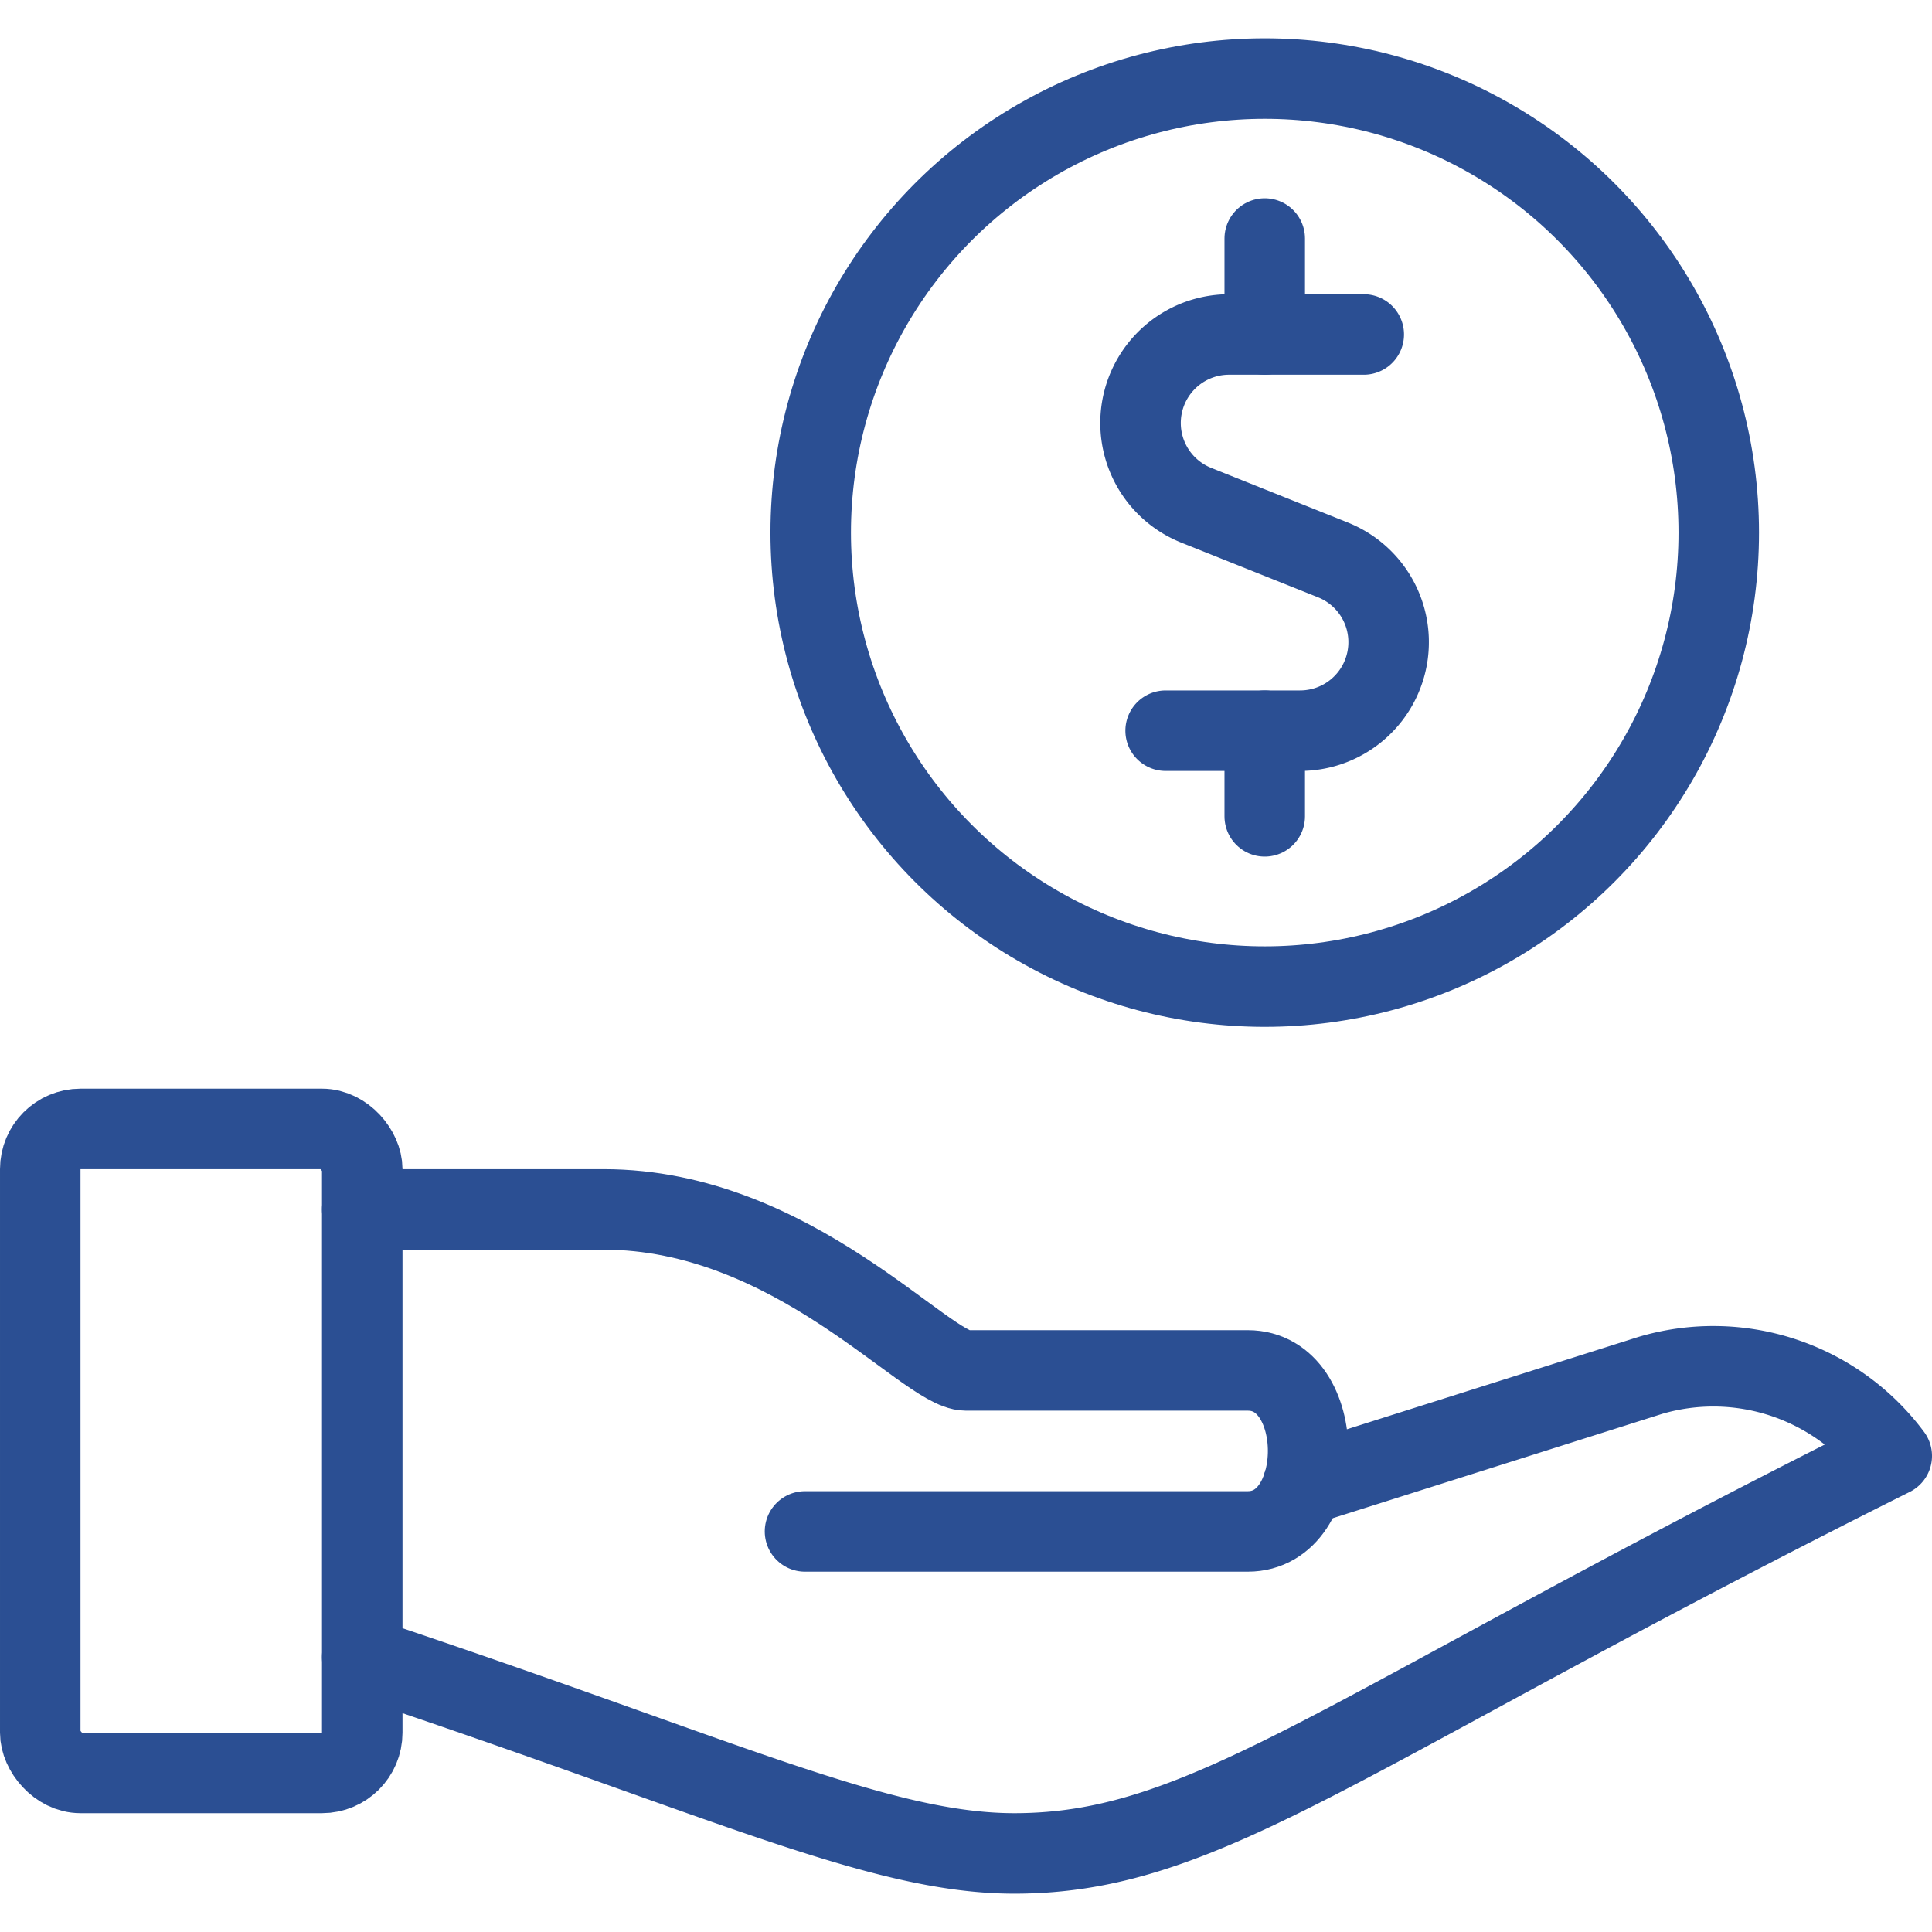
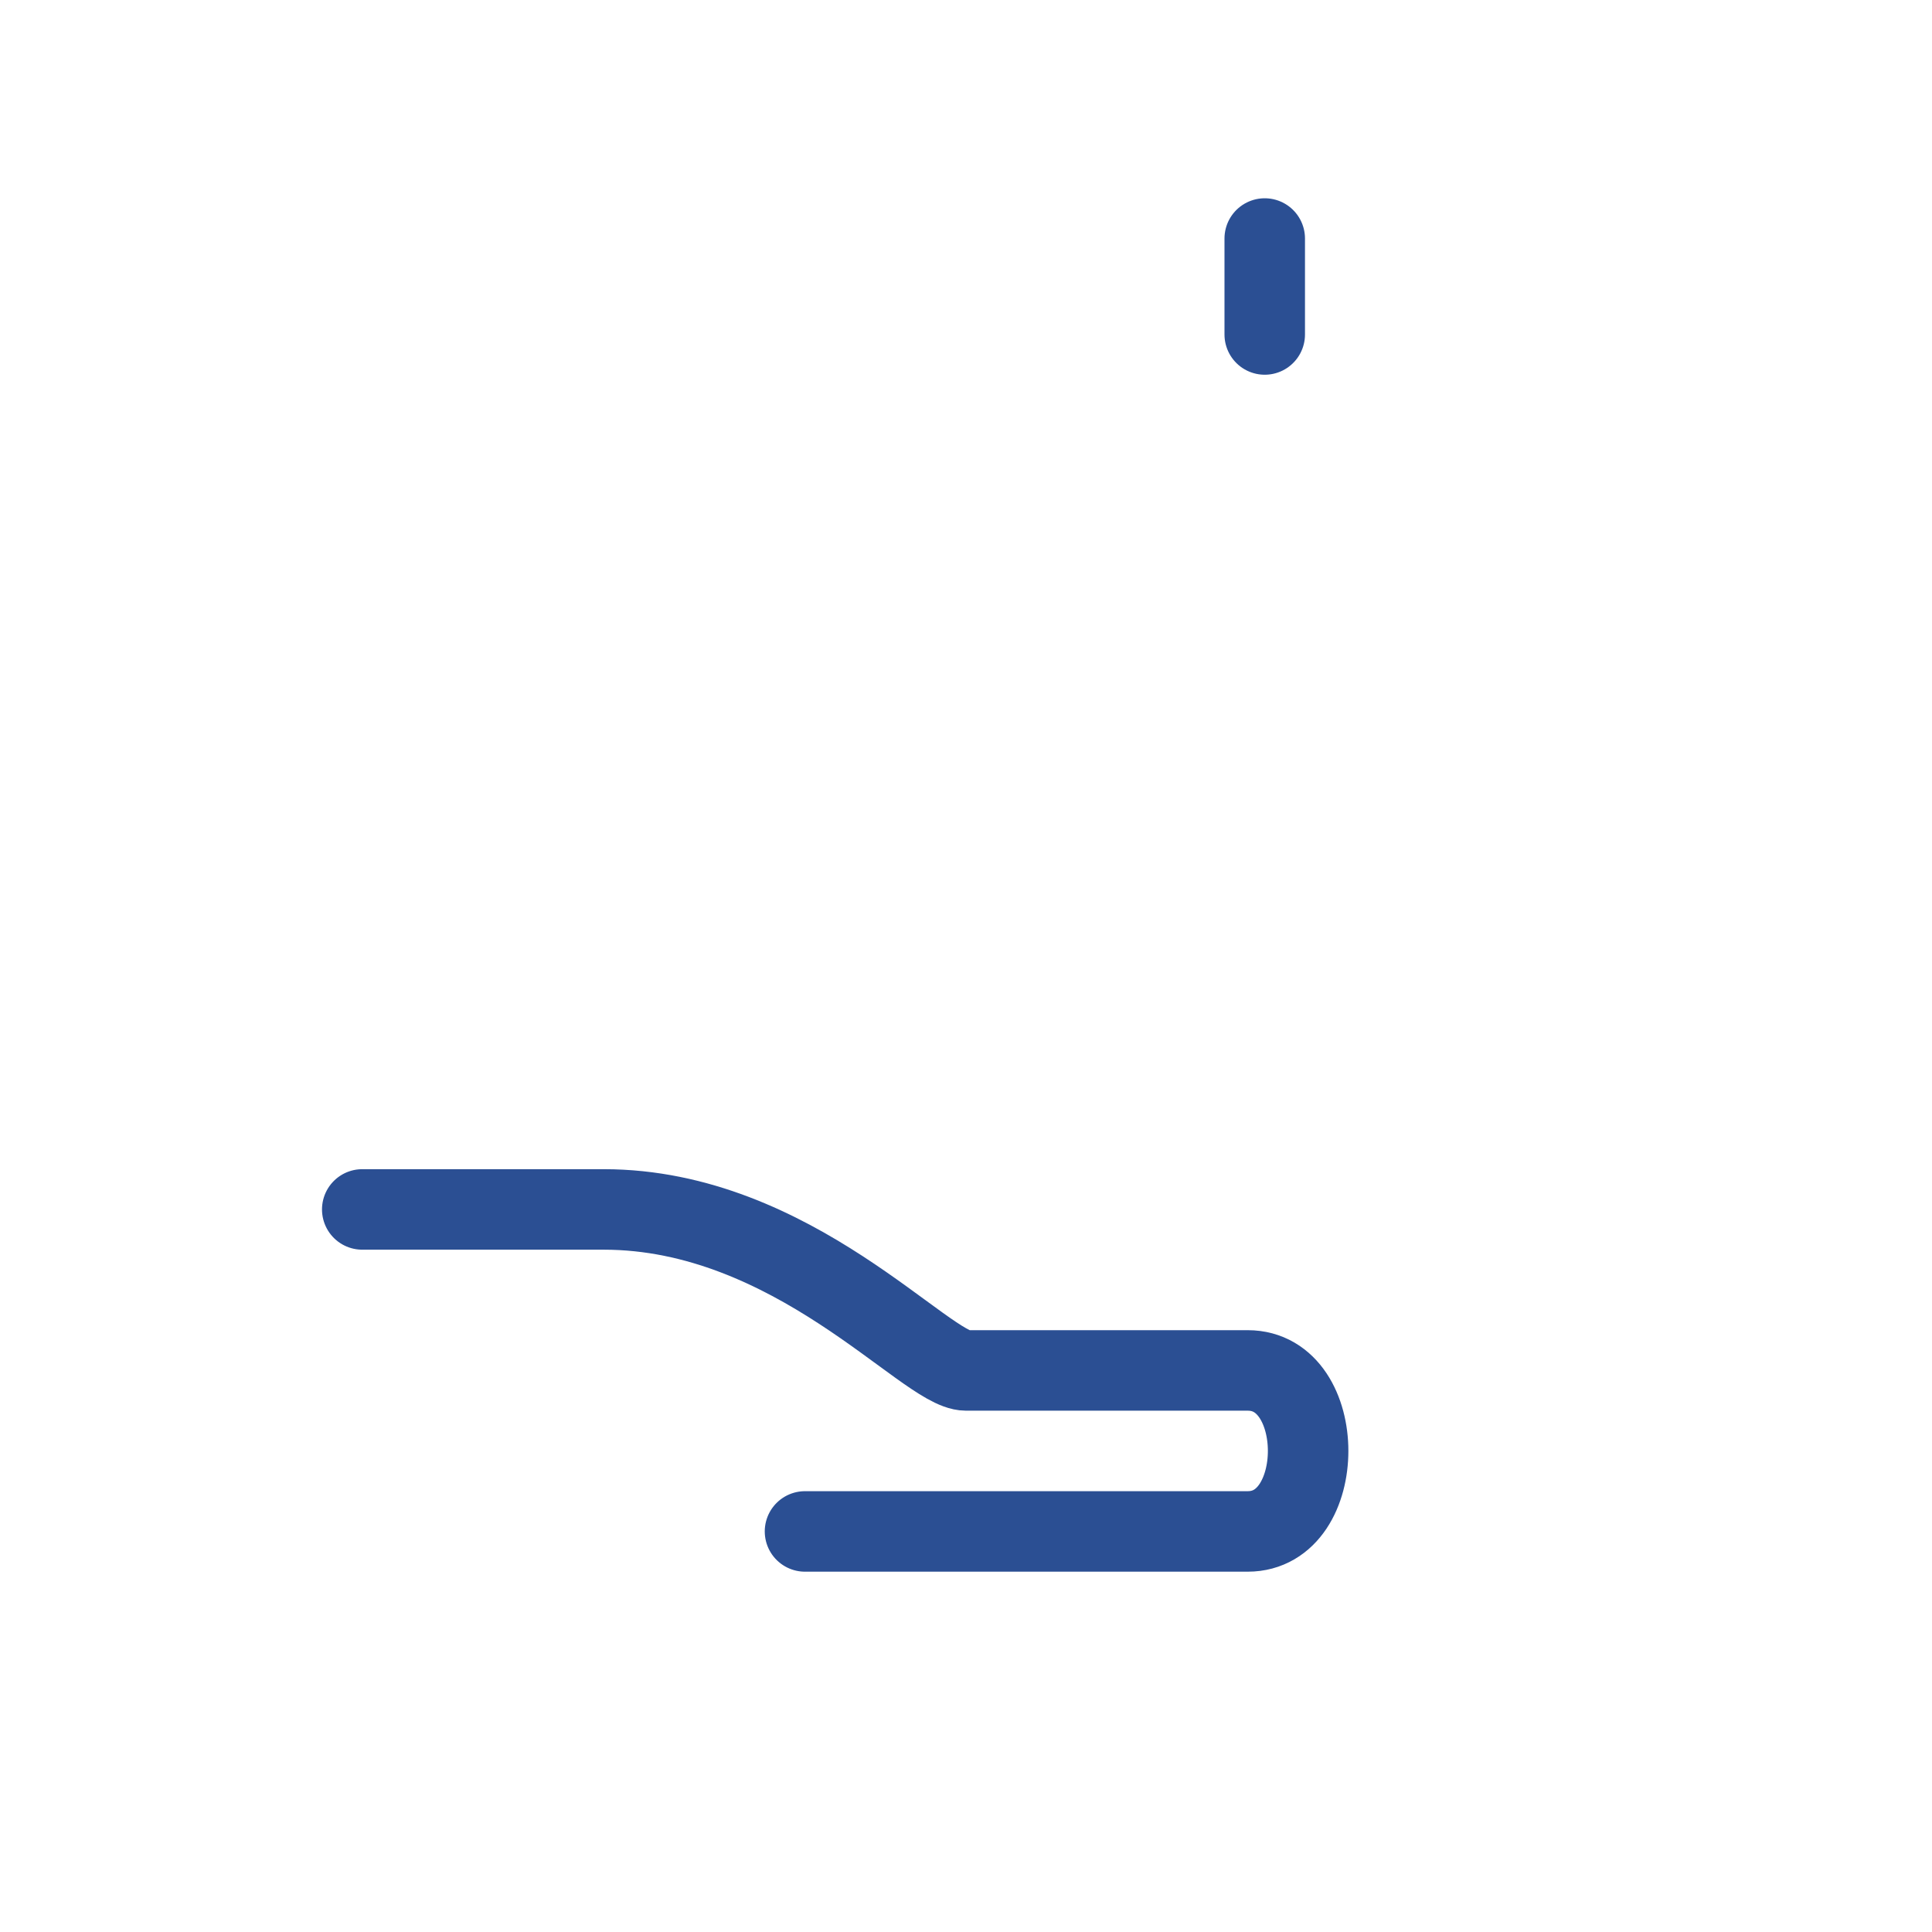
<svg xmlns="http://www.w3.org/2000/svg" viewBox="0 0 48 48" height="48" width="48">
  <g transform="matrix(2,0,0,2,0,0)">
    <defs>
      <style>.a{fill:none;stroke:#2b4f93;stroke-linecap:round;stroke-linejoin:round;}</style>
    </defs>
-     <path class="a" d="M16.941,4.155H15.273a1.1,1.1,0,0,0-.409,2.123l1.693.677a1.1,1.1,0,0,1-.409,2.122H14.48" />
    <line class="a" x1="15.711" y1="4.155" x2="15.711" y2="2.963" />
-     <line class="a" x1="15.711" y1="10.141" x2="15.711" y2="9.077" />
-     <circle class="a" cx="15.711" cy="6.616" r="5.64" />
-     <rect class="a" x="0.5" y="14.024" width="4" height="8" rx="0.5" />
-     <path class="a" d="M4.5,20.586c4.5,1.5,6.425,2.438,8.1,2.438,2.4,0,4.035-1.507,10.9-4.938a2.762,2.762,0,0,0-3-1l-4.316,1.367" />
    <path class="a" d="M4.5,15.024h3c2.353,0,4,2,4.5,2h3.5c1,0,1,2,0,2H10" />
  </g>
</svg>